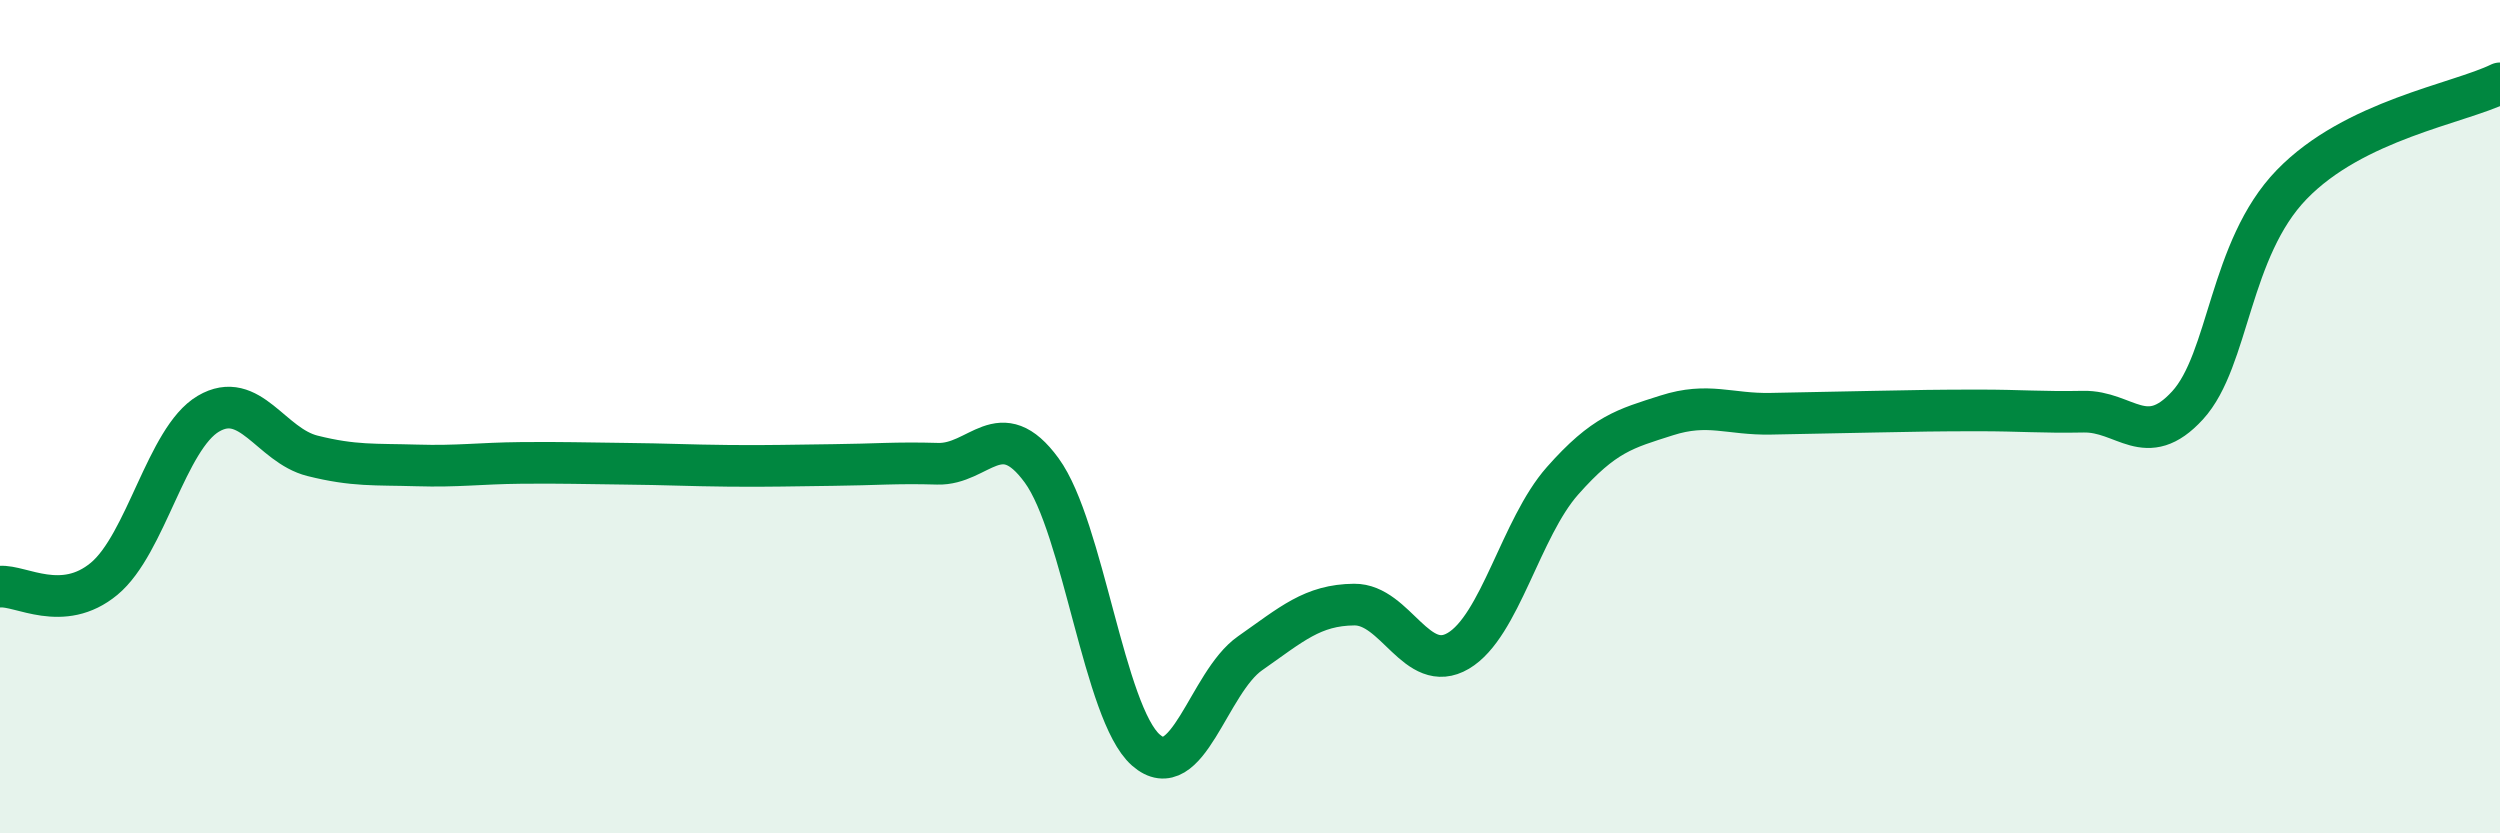
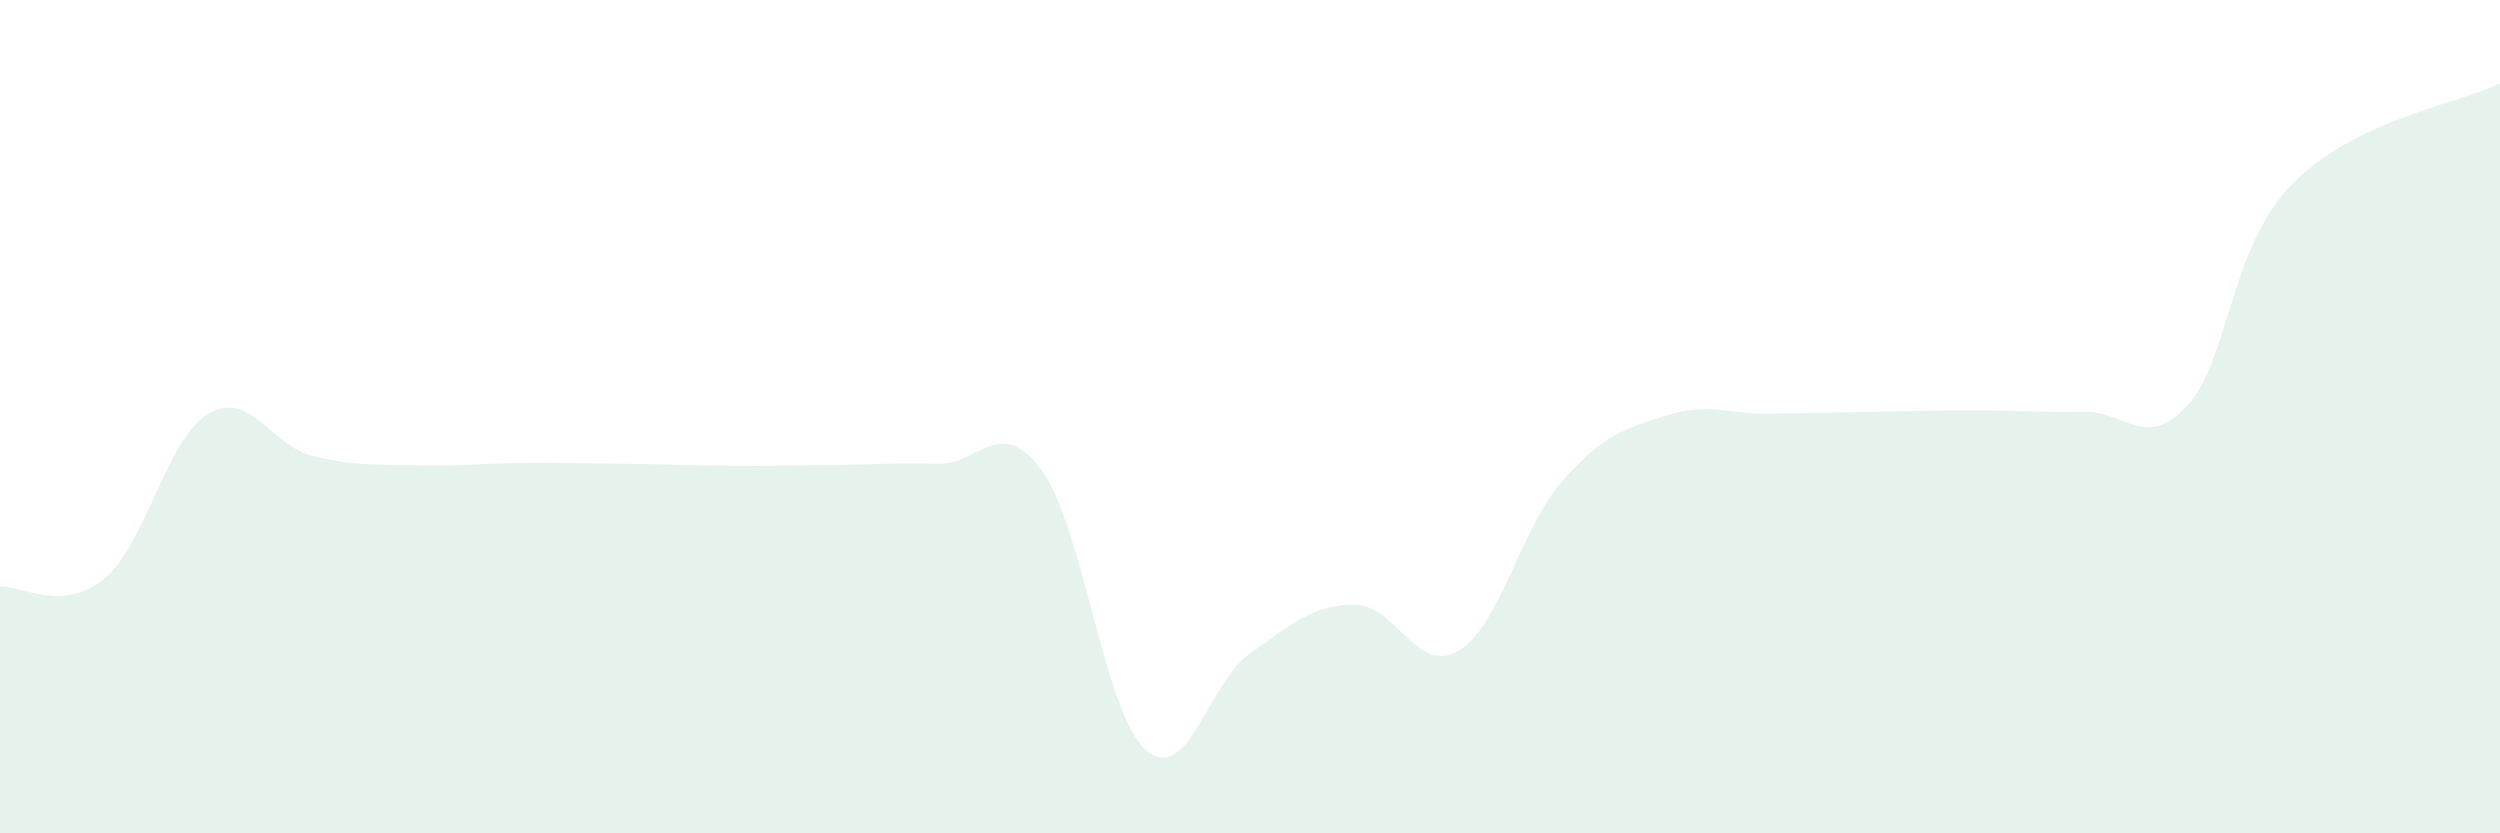
<svg xmlns="http://www.w3.org/2000/svg" width="60" height="20" viewBox="0 0 60 20">
  <path d="M 0,14.08 C 0.5,14.04 1.5,14.72 2.5,13.89 C 3.5,13.06 4,10.52 5,9.93 C 6,9.34 6.5,10.69 7.5,10.94 C 8.5,11.19 9,11.14 10,11.17 C 11,11.2 11.5,11.12 12.5,11.11 C 13.5,11.1 14,11.12 15,11.13 C 16,11.14 16.5,11.17 17.5,11.18 C 18.5,11.19 19,11.17 20,11.16 C 21,11.15 21.5,11.1 22.5,11.13 C 23.5,11.16 24,9.92 25,11.29 C 26,12.66 26.5,17.12 27.5,18 C 28.5,18.88 29,16.38 30,15.68 C 31,14.98 31.5,14.52 32.5,14.51 C 33.5,14.5 34,16.21 35,15.62 C 36,15.03 36.5,12.67 37.5,11.54 C 38.5,10.41 39,10.29 40,9.97 C 41,9.65 41.5,9.95 42.5,9.93 C 43.5,9.91 44,9.9 45,9.88 C 46,9.86 46.5,9.85 47.5,9.85 C 48.5,9.85 49,9.9 50,9.88 C 51,9.86 51.5,10.82 52.5,9.73 C 53.5,8.64 53.5,5.98 55,4.43 C 56.5,2.88 59,2.49 60,2L60 20L0 20Z" fill="#008740" opacity="0.1" stroke-linecap="round" stroke-linejoin="round" />
-   <path d="M 0,14.08 C 0.5,14.04 1.5,14.72 2.5,13.89 C 3.5,13.06 4,10.52 5,9.93 C 6,9.34 6.5,10.69 7.5,10.94 C 8.5,11.19 9,11.14 10,11.17 C 11,11.2 11.5,11.12 12.5,11.11 C 13.5,11.1 14,11.12 15,11.13 C 16,11.14 16.5,11.17 17.5,11.18 C 18.5,11.19 19,11.17 20,11.16 C 21,11.15 21.5,11.1 22.5,11.13 C 23.5,11.16 24,9.92 25,11.29 C 26,12.66 26.5,17.12 27.5,18 C 28.5,18.88 29,16.38 30,15.68 C 31,14.98 31.5,14.52 32.5,14.51 C 33.5,14.5 34,16.21 35,15.62 C 36,15.03 36.5,12.67 37.5,11.54 C 38.5,10.41 39,10.29 40,9.97 C 41,9.65 41.5,9.95 42.5,9.93 C 43.5,9.91 44,9.9 45,9.88 C 46,9.86 46.5,9.85 47.5,9.85 C 48.5,9.85 49,9.9 50,9.88 C 51,9.86 51.5,10.82 52.5,9.73 C 53.5,8.64 53.5,5.98 55,4.43 C 56.5,2.88 59,2.49 60,2" stroke="#008740" stroke-width="1" fill="none" stroke-linecap="round" stroke-linejoin="round" />
</svg>